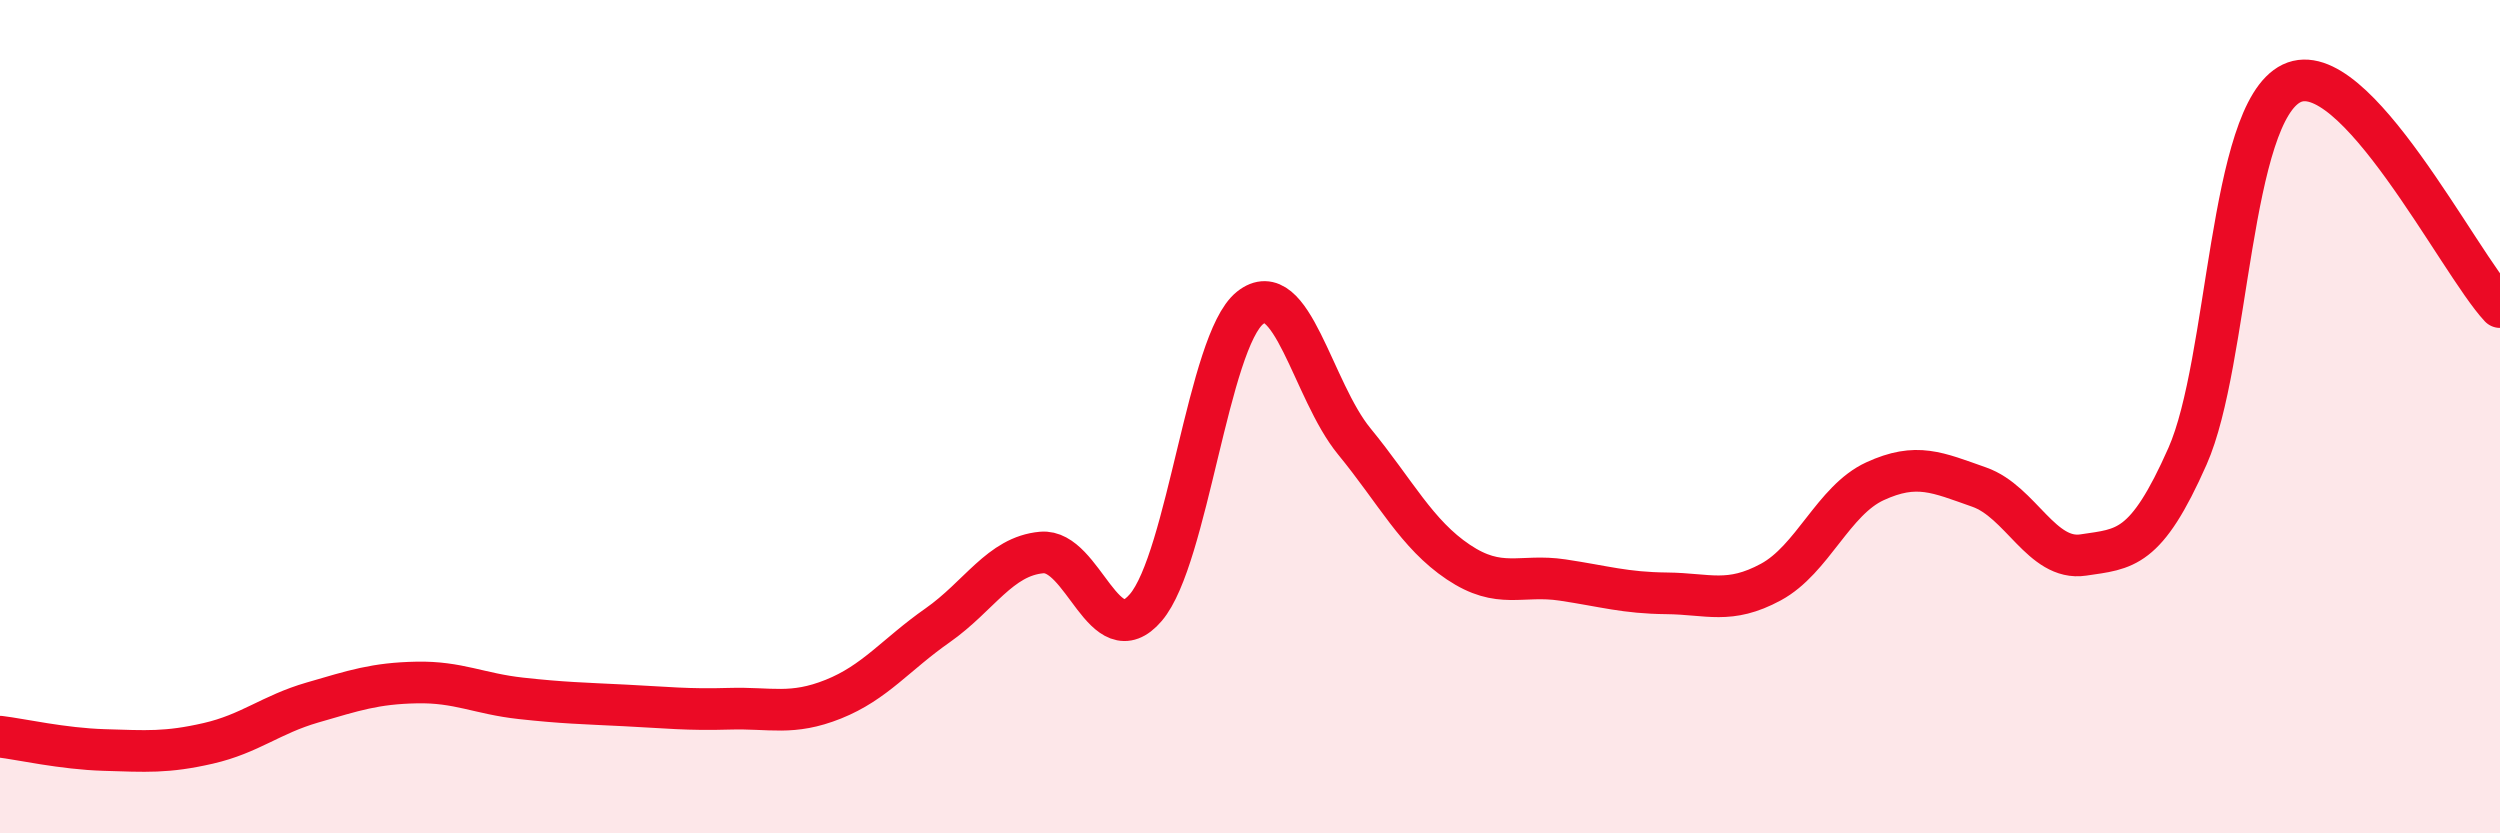
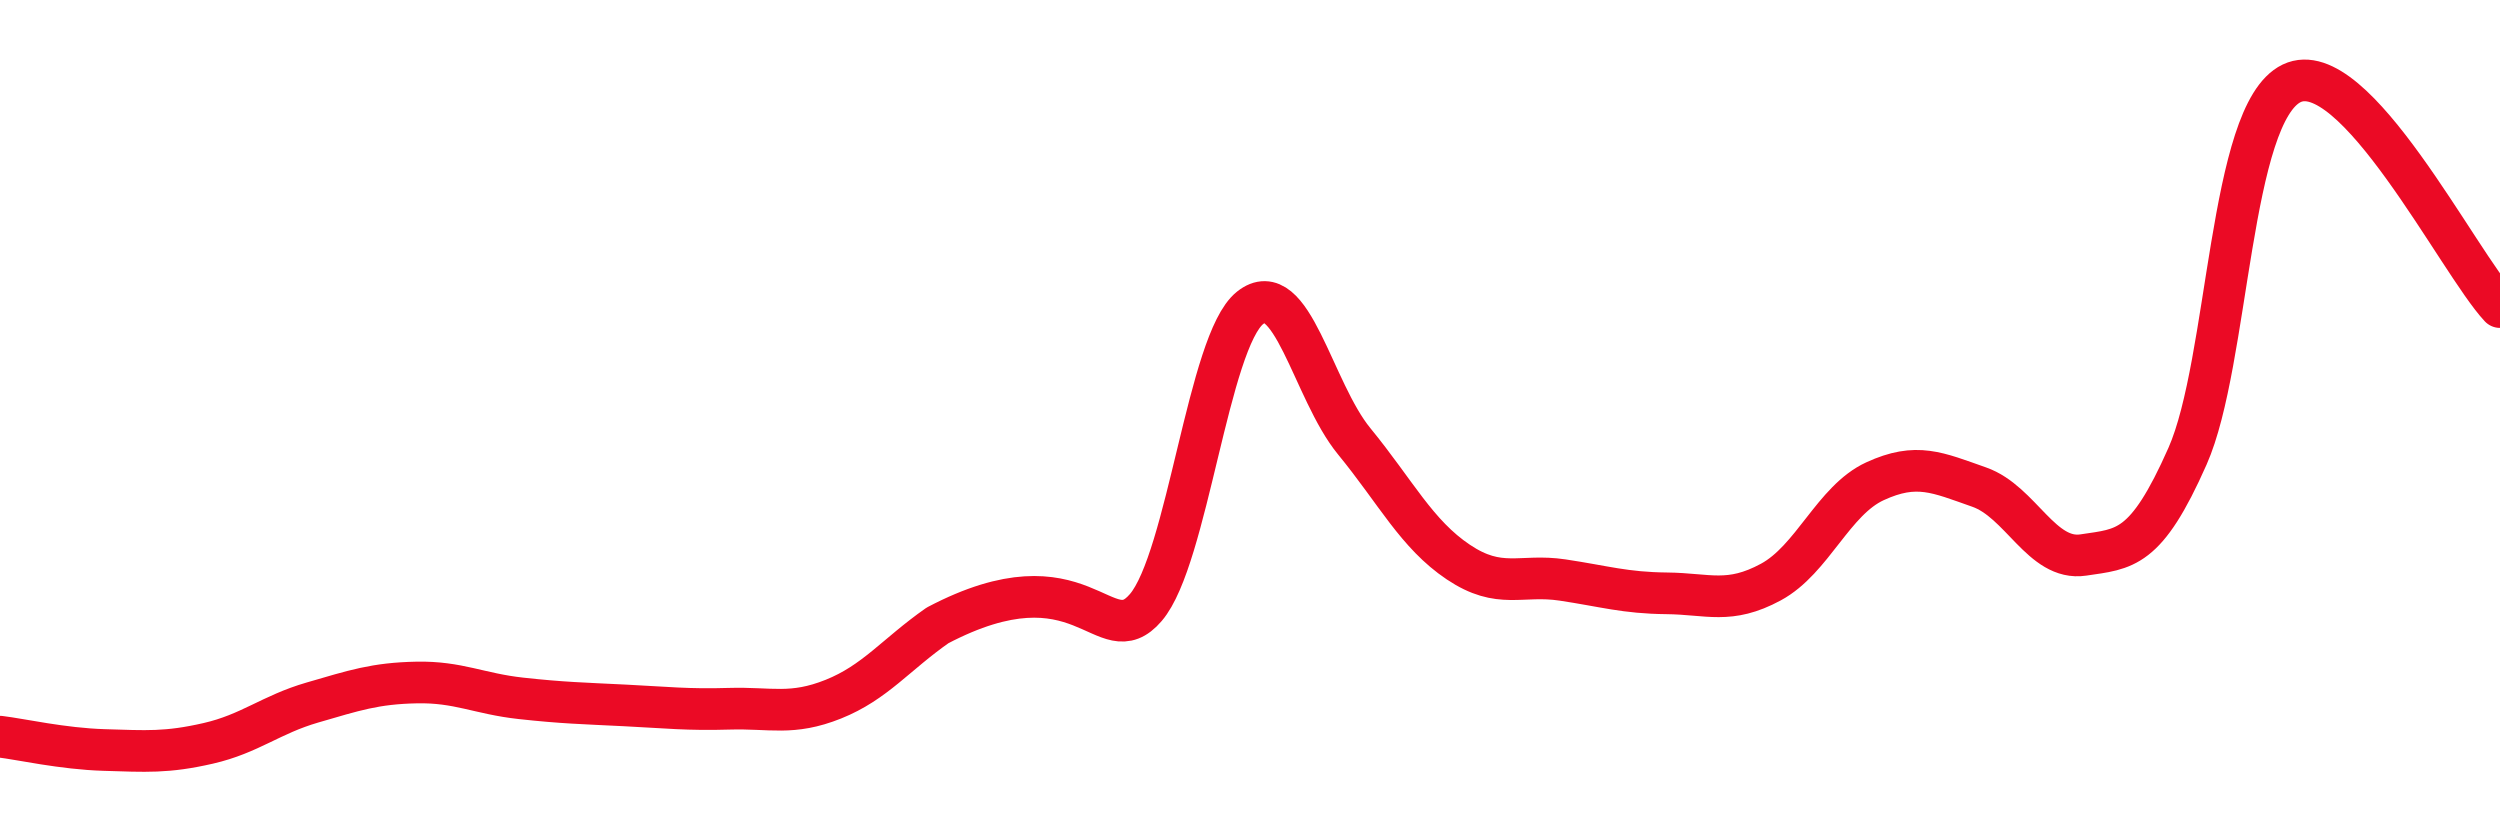
<svg xmlns="http://www.w3.org/2000/svg" width="60" height="20" viewBox="0 0 60 20">
-   <path d="M 0,17.68 C 0.5,17.74 1.5,17.97 2.5,18 C 3.5,18.03 4,18.07 5,17.84 C 6,17.61 6.5,17.15 7.5,16.86 C 8.5,16.57 9,16.4 10,16.38 C 11,16.36 11.5,16.65 12.5,16.76 C 13.5,16.87 14,16.88 15,16.93 C 16,16.98 16.5,17.04 17.5,17.01 C 18.5,16.98 19,17.18 20,16.78 C 21,16.38 21.5,15.71 22.5,15.01 C 23.5,14.31 24,13.35 25,13.26 C 26,13.17 26.5,15.75 27.5,14.58 C 28.5,13.41 29,8.19 30,7.39 C 31,6.59 31.5,9.37 32.5,10.59 C 33.5,11.81 34,12.82 35,13.49 C 36,14.16 36.5,13.77 37.5,13.92 C 38.5,14.07 39,14.23 40,14.24 C 41,14.25 41.5,14.51 42.5,13.97 C 43.5,13.43 44,12.01 45,11.55 C 46,11.09 46.5,11.34 47.5,11.69 C 48.5,12.04 49,13.47 50,13.32 C 51,13.17 51.5,13.21 52.5,10.95 C 53.5,8.69 53.5,2.72 55,2 C 56.5,1.28 59,6.3 60,7.37L60 20L0 20Z" fill="#EB0A25" opacity="0.1" stroke-linecap="round" stroke-linejoin="round" />
-   <path d="M 0,17.68 C 0.5,17.74 1.5,17.97 2.5,18 C 3.5,18.03 4,18.07 5,17.84 C 6,17.61 6.5,17.15 7.5,16.86 C 8.5,16.57 9,16.4 10,16.38 C 11,16.36 11.5,16.65 12.5,16.76 C 13.5,16.87 14,16.88 15,16.93 C 16,16.98 16.5,17.04 17.5,17.01 C 18.5,16.98 19,17.18 20,16.78 C 21,16.38 21.5,15.71 22.5,15.01 C 23.5,14.31 24,13.35 25,13.26 C 26,13.17 26.5,15.75 27.5,14.58 C 28.5,13.41 29,8.19 30,7.39 C 31,6.59 31.5,9.37 32.5,10.59 C 33.5,11.81 34,12.82 35,13.49 C 36,14.16 36.5,13.77 37.5,13.92 C 38.5,14.07 39,14.23 40,14.24 C 41,14.25 41.5,14.51 42.5,13.97 C 43.5,13.43 44,12.01 45,11.55 C 46,11.09 46.5,11.34 47.5,11.69 C 48.5,12.04 49,13.47 50,13.32 C 51,13.17 51.5,13.21 52.5,10.95 C 53.5,8.69 53.5,2.72 55,2 C 56.5,1.28 59,6.3 60,7.37" stroke="#EB0A25" stroke-width="1" fill="none" stroke-linecap="round" stroke-linejoin="round" />
+   <path d="M 0,17.68 C 0.5,17.74 1.5,17.97 2.5,18 C 3.5,18.03 4,18.07 5,17.84 C 6,17.61 6.5,17.15 7.5,16.86 C 8.5,16.57 9,16.4 10,16.38 C 11,16.36 11.5,16.65 12.5,16.76 C 13.5,16.87 14,16.88 15,16.93 C 16,16.98 16.5,17.04 17.5,17.01 C 18.5,16.98 19,17.18 20,16.78 C 21,16.38 21.5,15.71 22.5,15.01 C 26,13.17 26.5,15.75 27.5,14.58 C 28.5,13.41 29,8.19 30,7.39 C 31,6.59 31.5,9.37 32.5,10.59 C 33.5,11.81 34,12.82 35,13.49 C 36,14.16 36.5,13.77 37.5,13.92 C 38.5,14.07 39,14.23 40,14.24 C 41,14.25 41.5,14.51 42.5,13.97 C 43.5,13.43 44,12.01 45,11.55 C 46,11.09 46.5,11.34 47.5,11.69 C 48.5,12.04 49,13.47 50,13.32 C 51,13.17 51.5,13.21 52.5,10.95 C 53.5,8.69 53.5,2.72 55,2 C 56.5,1.28 59,6.3 60,7.37" stroke="#EB0A25" stroke-width="1" fill="none" stroke-linecap="round" stroke-linejoin="round" />
</svg>